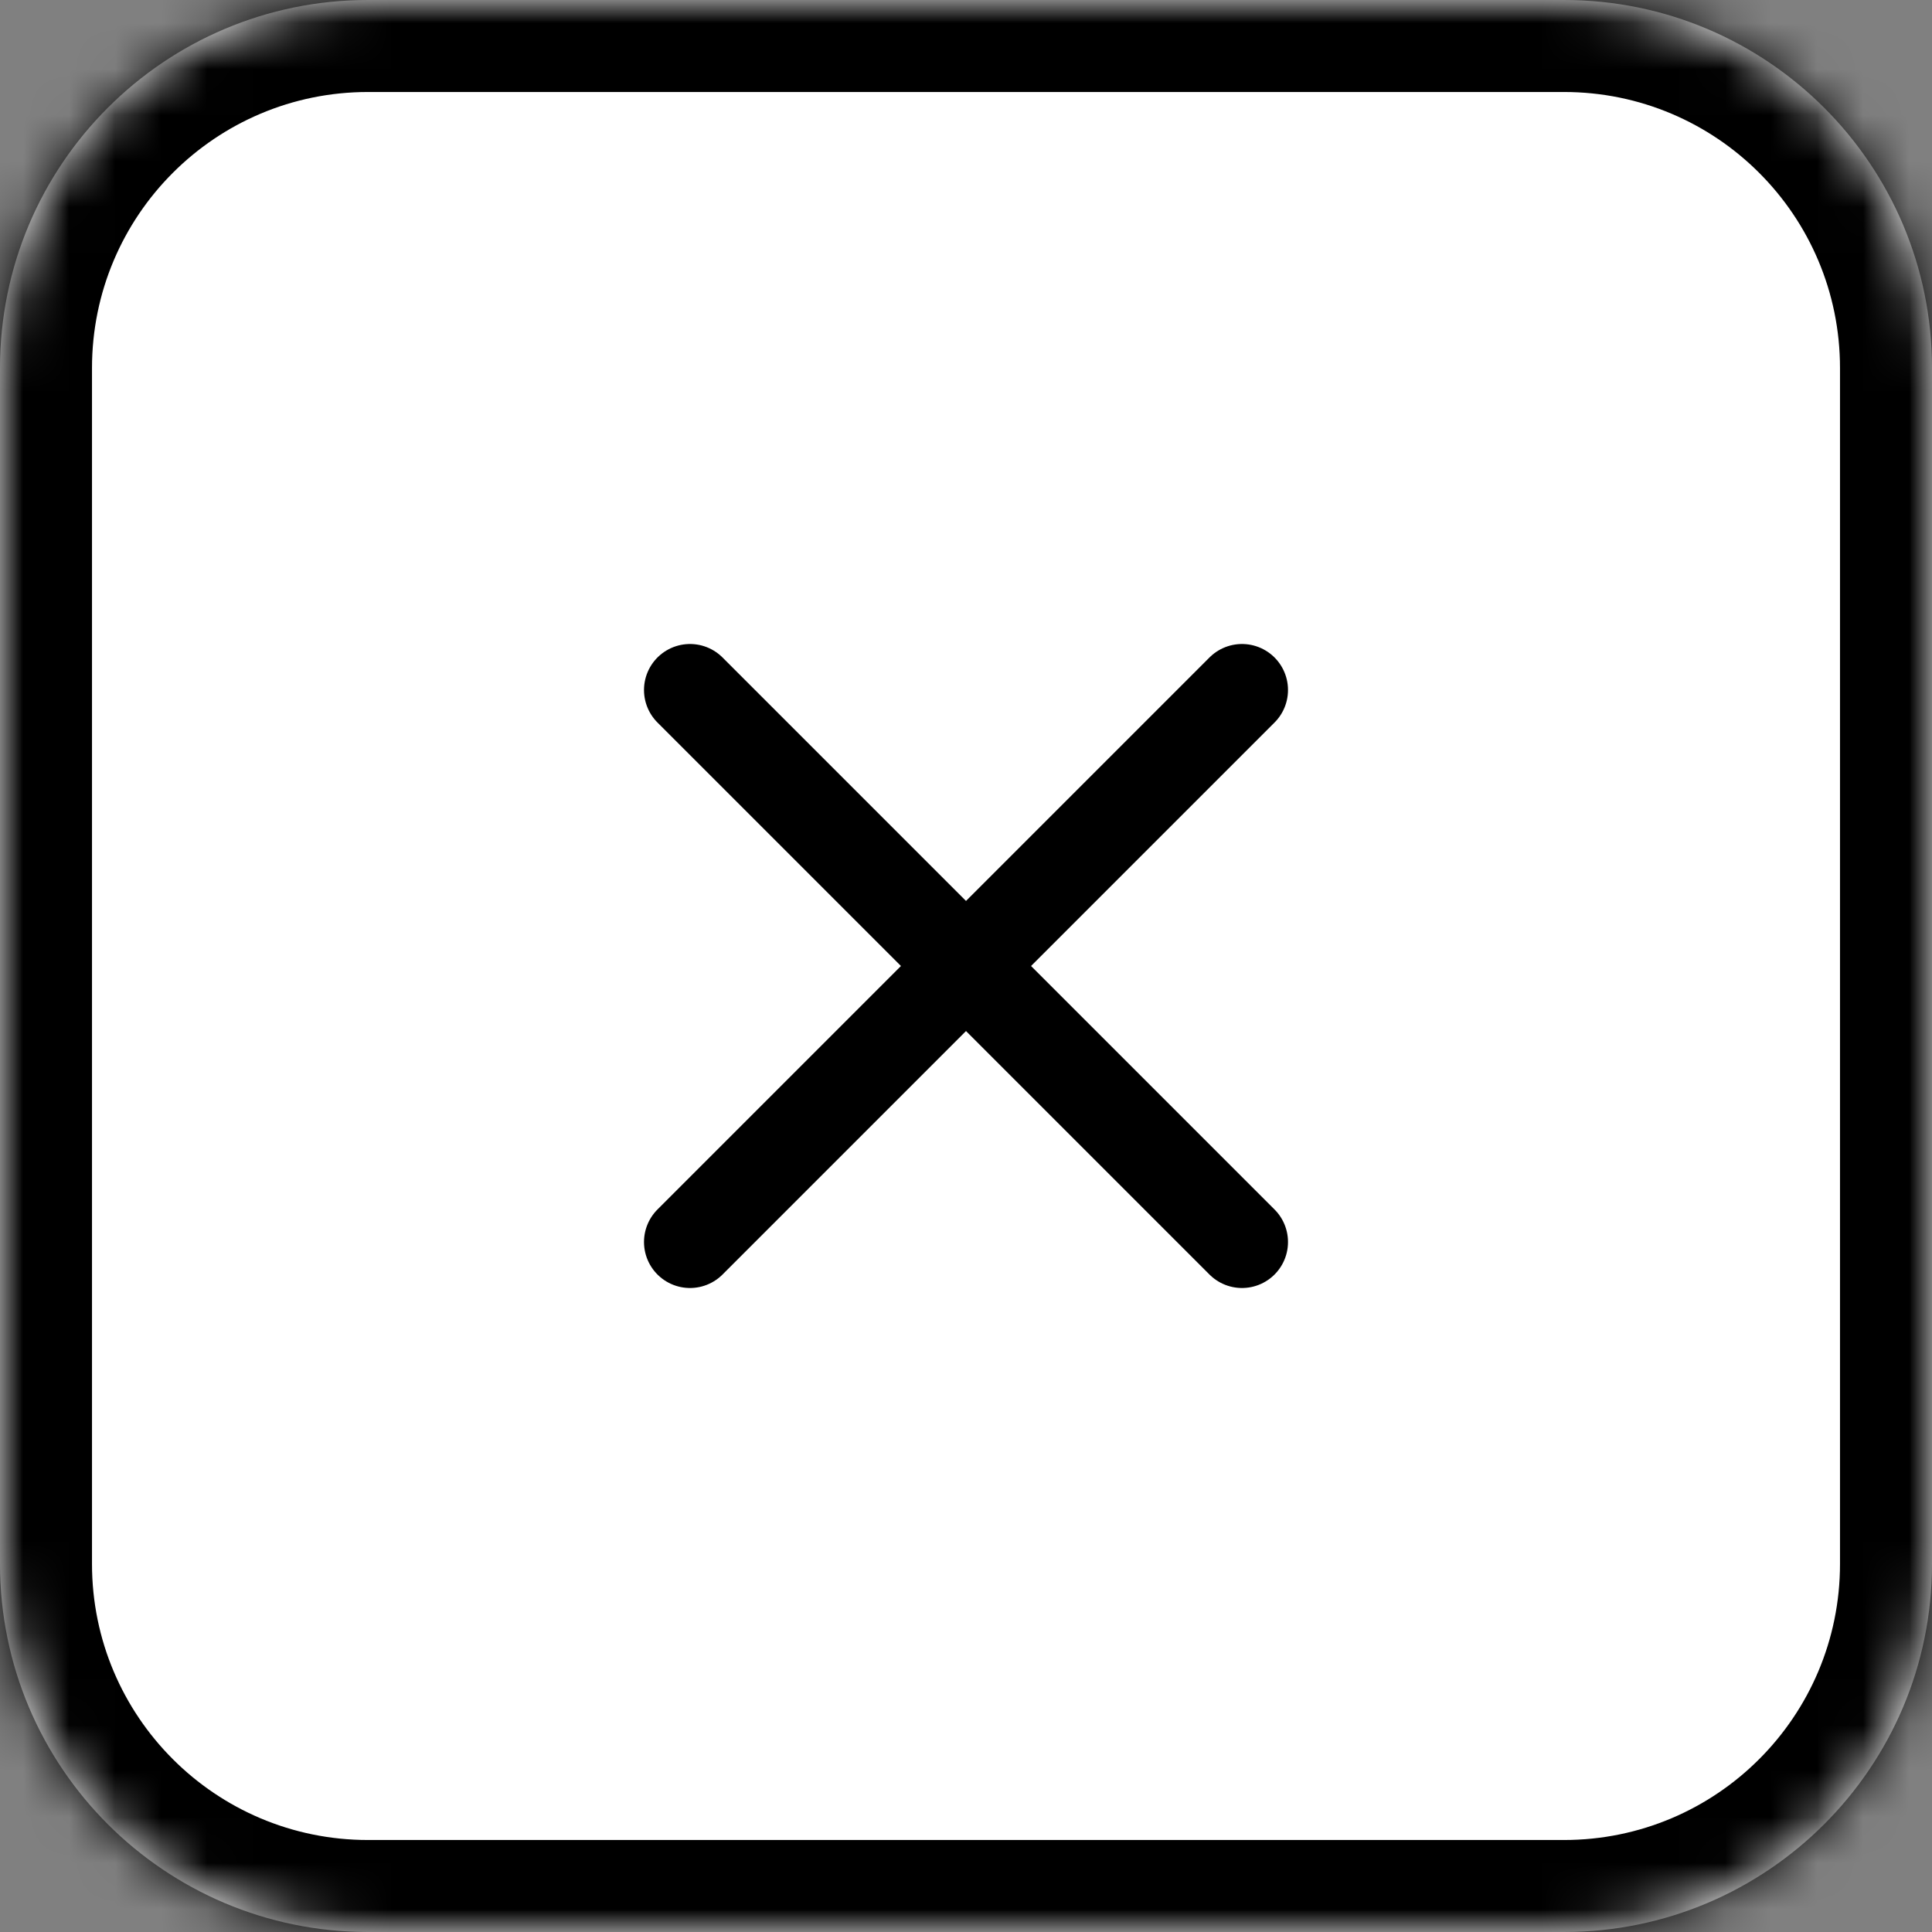
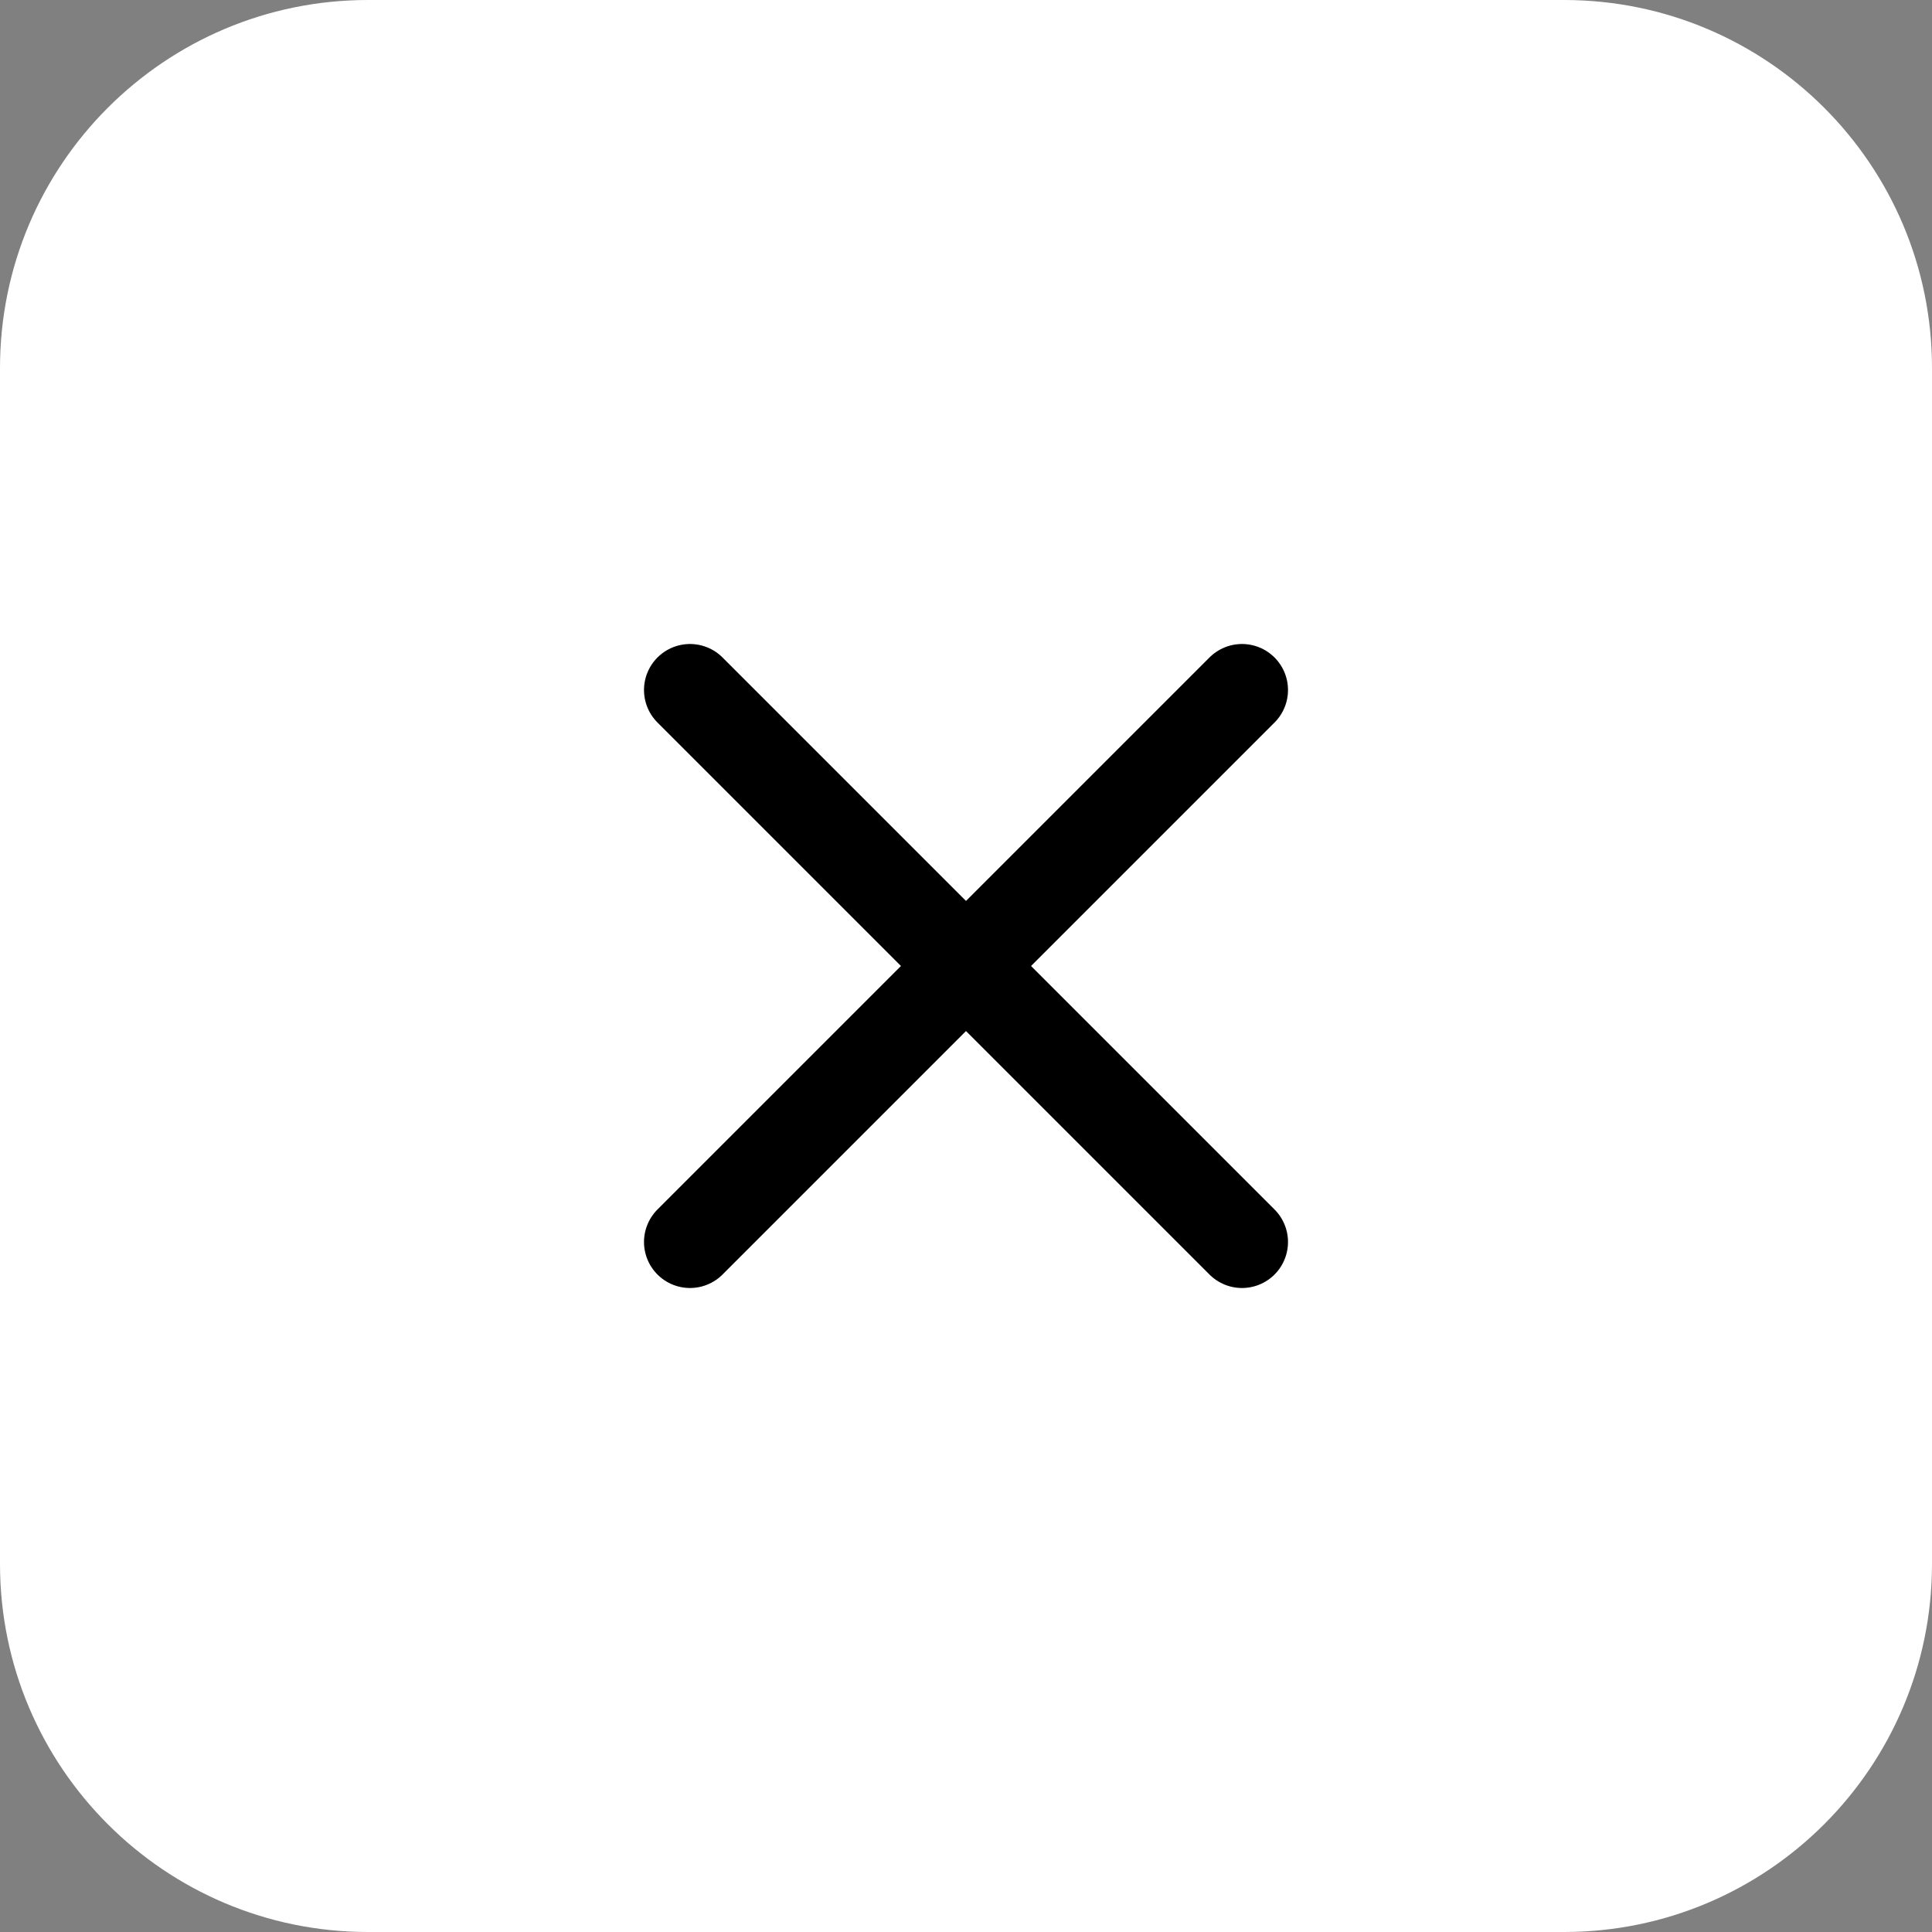
<svg xmlns="http://www.w3.org/2000/svg" width="42" height="42" viewBox="0 0 42 42" fill="none">
  <rect x="0" y="0" width="42" height="42" fill="#808080" stroke="none" />
  <mask id="path-1-inside-1_40_8821" fill="white">
-     <path d="M0 8C0 3.582 3.582 0 8 0H34C38.418 0 42 3.582 42 8V34C42 38.418 38.418 42 34 42H8C3.582 42 0 38.418 0 34V8Z" />
-   </mask>
+     </mask>
  <path d="M0 8C0 3.582 3.582 0 8 0H34C38.418 0 42 3.582 42 8V34C42 38.418 38.418 42 34 42H8C3.582 42 0 38.418 0 34V8Z" fill="white" />
  <path d="M8 2H34V-2H8V2ZM40 8V34H44V8H40ZM34 40H8V44H34V40ZM2 34V8H-2V34H2ZM8 40C4.686 40 2 37.314 2 34H-2C-2 39.523 2.477 44 8 44V40ZM40 34C40 37.314 37.314 40 34 40V44C39.523 44 44 39.523 44 34H40ZM34 2C37.314 2 40 4.686 40 8H44C44 2.477 39.523 -2 34 -2V2ZM8 -2C2.477 -2 -2 2.477 -2 8H2C2 4.686 4.686 2 8 2V-2Z" fill="black" mask="url(#path-1-inside-1_40_8821)" />
  <path d="M27 15L15 27" stroke="black" stroke-width="2" stroke-linecap="round" stroke-linejoin="round" />
  <path d="M15 15L27 27" stroke="black" stroke-width="2" stroke-linecap="round" stroke-linejoin="round" />
</svg>